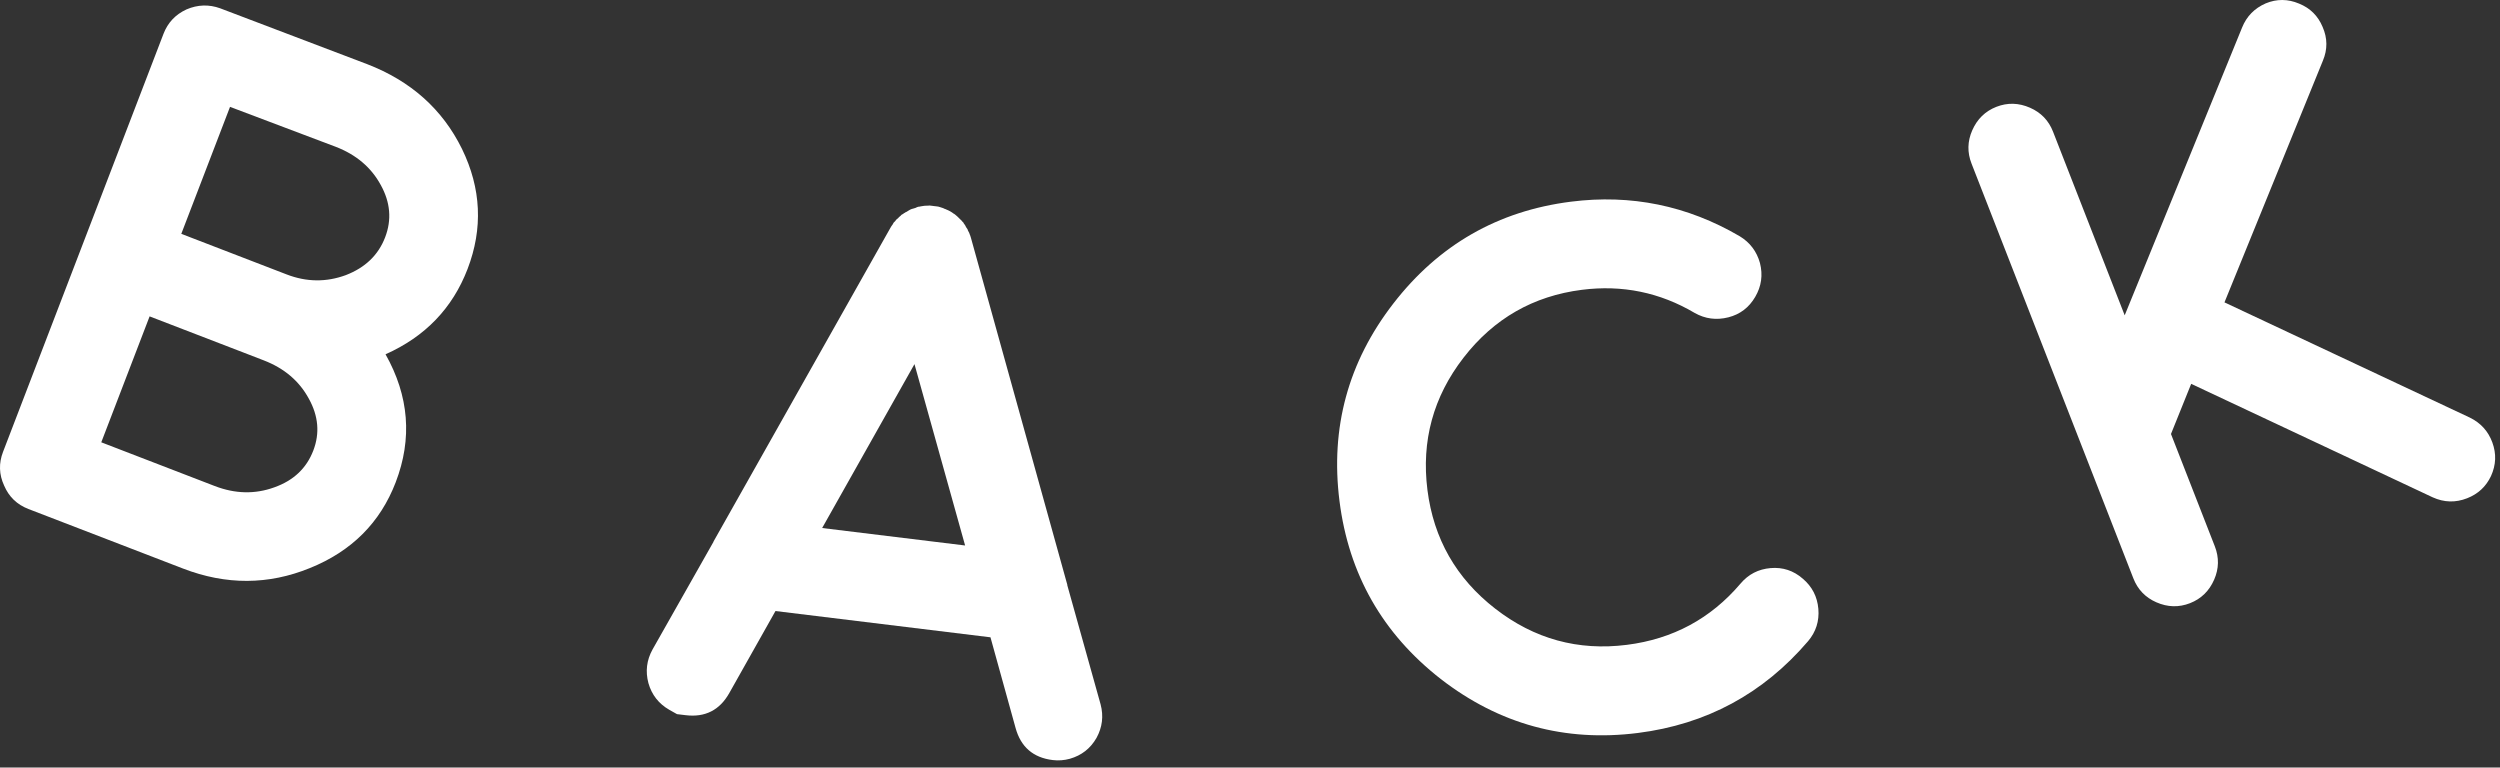
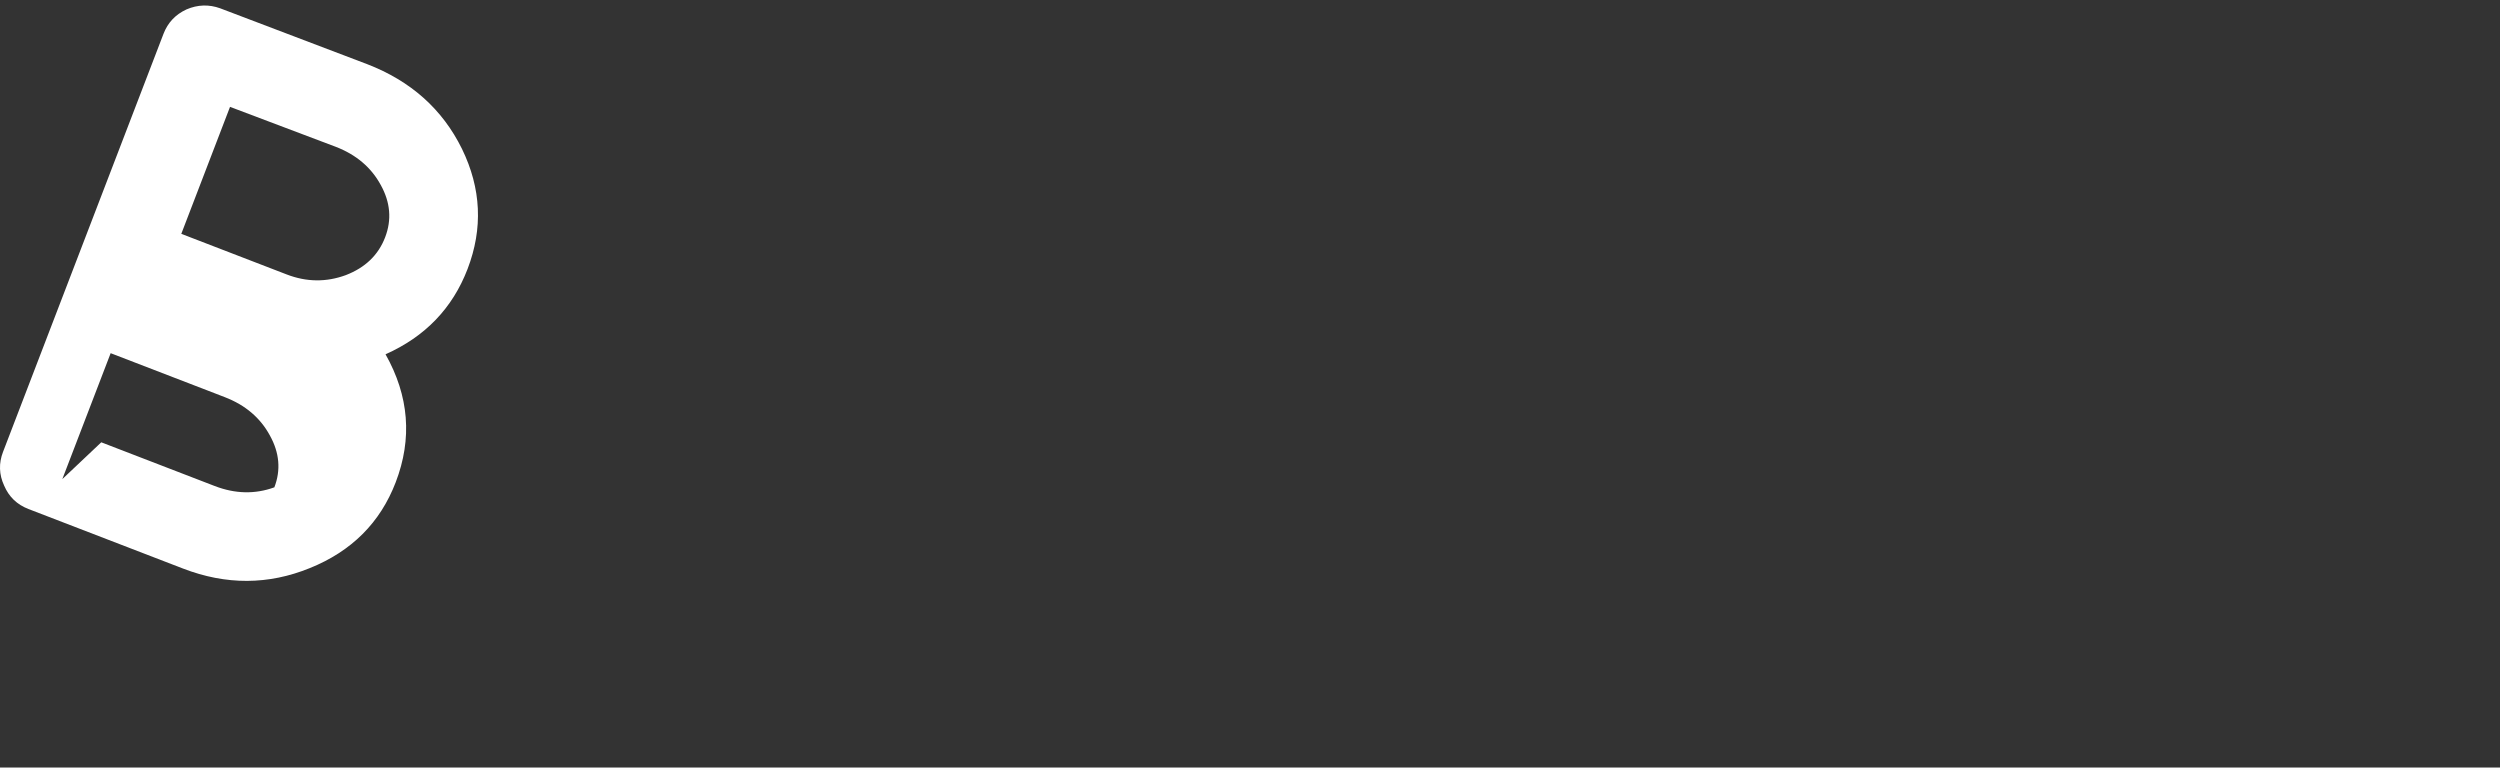
<svg xmlns="http://www.w3.org/2000/svg" width="100%" height="100%" viewBox="0 0 114 35" xml:space="preserve" style="fill-rule:evenodd;clip-rule:evenodd;stroke-linejoin:round;stroke-miterlimit:1.414;">
  <rect x="0" y="0" width="114" height="35" fill="#333333" stroke="none" />
-   <path id="Fill-18" d="M8.267,10.663l4.807,1.852c0.903,0.348 1.8,0.359 2.694,0.031c0.886,-0.341 1.485,-0.916 1.794,-1.725c0.307,-0.797 0.24,-1.592 -0.199,-2.384c-0.435,-0.802 -1.12,-1.383 -2.053,-1.743l-4.821,-1.821l-2.222,5.79Zm-3.649,9.506l5.174,1.994c0.934,0.36 1.84,0.379 2.719,0.059c0.874,-0.31 1.466,-0.869 1.776,-1.678c0.302,-0.786 0.234,-1.576 -0.206,-2.367c-0.435,-0.802 -1.119,-1.384 -2.053,-1.744c-0.053,-0.02 -0.101,-0.039 -0.143,-0.055l-0.255,-0.099l-4.808,-1.852l-2.204,5.742Zm-3.323,3.041c-0.52,-0.201 -0.889,-0.556 -1.107,-1.068c-0.233,-0.504 -0.25,-1.017 -0.049,-1.538l7.316,-19.06c0.196,-0.511 0.546,-0.882 1.05,-1.115c0.509,-0.219 1.022,-0.235 1.535,-0.05l6.698,2.545c1.995,0.769 3.438,2.056 4.328,3.865c0.879,1.803 0.964,3.63 0.254,5.48c-0.686,1.786 -1.932,3.082 -3.74,3.887c1.073,1.903 1.227,3.848 0.464,5.836c-0.706,1.84 -2.01,3.144 -3.913,3.912c-1.893,0.772 -3.82,0.779 -5.783,0.023l-7.053,-2.717Z" style="fill:#ffffff;" />
+   <path id="Fill-18" d="M8.267,10.663l4.807,1.852c0.903,0.348 1.8,0.359 2.694,0.031c0.886,-0.341 1.485,-0.916 1.794,-1.725c0.307,-0.797 0.24,-1.592 -0.199,-2.384c-0.435,-0.802 -1.12,-1.383 -2.053,-1.743l-4.821,-1.821l-2.222,5.79Zm-3.649,9.506l5.174,1.994c0.934,0.36 1.84,0.379 2.719,0.059c0.302,-0.786 0.234,-1.576 -0.206,-2.367c-0.435,-0.802 -1.119,-1.384 -2.053,-1.744c-0.053,-0.02 -0.101,-0.039 -0.143,-0.055l-0.255,-0.099l-4.808,-1.852l-2.204,5.742Zm-3.323,3.041c-0.52,-0.201 -0.889,-0.556 -1.107,-1.068c-0.233,-0.504 -0.25,-1.017 -0.049,-1.538l7.316,-19.06c0.196,-0.511 0.546,-0.882 1.05,-1.115c0.509,-0.219 1.022,-0.235 1.535,-0.05l6.698,2.545c1.995,0.769 3.438,2.056 4.328,3.865c0.879,1.803 0.964,3.63 0.254,5.48c-0.686,1.786 -1.932,3.082 -3.74,3.887c1.073,1.903 1.227,3.848 0.464,5.836c-0.706,1.84 -2.01,3.144 -3.913,3.912c-1.893,0.772 -3.82,0.779 -5.783,0.023l-7.053,-2.717Z" style="fill:#ffffff;" />
  <g id="Group-22">
-     <path id="Fill-20" d="M44.009,24.874l-2.309,-8.27l-4.21,7.474l6.519,0.796Zm-13.491,7.492c-0.481,-0.276 -0.799,-0.683 -0.951,-1.218c-0.141,-0.533 -0.08,-1.043 0.186,-1.527l2.78,-4.91l0.003,-0.017l8.065,-14.301c0.028,-0.054 0.064,-0.107 0.105,-0.159l0.044,-0.081c0.039,-0.041 0.065,-0.067 0.078,-0.077c0.001,-0.011 0.022,-0.038 0.061,-0.078c0.038,-0.031 0.063,-0.05 0.076,-0.06c0.001,-0.011 0.021,-0.032 0.059,-0.062c0.05,-0.039 0.077,-0.065 0.078,-0.077c0.012,-0.009 0.037,-0.023 0.074,-0.042c0.05,-0.039 0.081,-0.059 0.093,-0.057c-0.012,-0.002 0.013,-0.016 0.074,-0.043c0.049,-0.029 0.08,-0.047 0.093,-0.058l0.073,-0.042c0.061,-0.027 0.097,-0.04 0.108,-0.038c0.024,-0.009 0.066,-0.021 0.125,-0.037c0.061,-0.027 0.079,-0.036 0.055,-0.028c-0.024,0.009 0,0 0.072,-0.025c0.057,-0.005 0.098,-0.011 0.122,-0.02c0.012,0.001 0.053,-0.004 0.124,-0.019l0.069,-0.009c0.022,0.003 0.063,0.002 0.12,-0.002l0.087,-0.007c0.011,0.001 0.045,0.006 0.101,0.012c0.046,0.006 0.074,0.009 0.085,0.011c0.023,0.002 0.057,0.007 0.102,0.012l0.102,0.013l0.099,0.029l0.083,0.027c0.022,0.003 0.06,0.02 0.114,0.048c0.067,0.021 0.088,0.028 0.066,0.026c0.131,0.05 0.249,0.116 0.353,0.199c-0.009,-0.014 0.012,0.001 0.064,0.041c0.053,0.041 0.083,0.068 0.093,0.08l0.062,0.06c0.041,0.039 0.066,0.065 0.076,0.078c0.011,0.001 0.032,0.021 0.062,0.059c0.03,0.038 0.055,0.065 0.076,0.078c-0.001,0.012 0.013,0.036 0.043,0.074c0.039,0.052 0.059,0.082 0.057,0.093l0.043,0.075c0.039,0.051 0.059,0.081 0.057,0.093c-0.001,0.011 0.012,0.041 0.041,0.091c0.028,0.05 0.042,0.079 0.04,0.091c0.027,0.06 0.048,0.121 0.064,0.18l4.396,15.825l-0.002,0.016l1.52,5.437c0.141,0.533 0.079,1.043 -0.186,1.527c-0.276,0.483 -0.682,0.8 -1.216,0.953c-0.26,0.071 -0.521,0.091 -0.78,0.059c-0.891,-0.108 -1.457,-0.597 -1.695,-1.463l-1.145,-4.135l-9.804,-1.198l-2.104,3.737c-0.44,0.784 -1.105,1.121 -1.996,1.012c-0.261,-0.032 -0.39,-0.047 -0.39,-0.047c0,0 -0.118,-0.066 -0.354,-0.199Z" style="fill:#ffffff;" />
-   </g>
-   <path id="Fill-23" d="M74.691,33.423c-3.328,0.422 -6.325,-0.398 -8.992,-2.46c-2.658,-2.075 -4.197,-4.779 -4.618,-8.113c-0.423,-3.346 0.396,-6.349 2.456,-9.01c2.069,-2.674 4.767,-4.221 8.095,-4.643c2.741,-0.348 5.306,0.177 7.695,1.573c0.471,0.285 0.781,0.694 0.928,1.227c0.138,0.545 0.065,1.059 -0.218,1.543c-0.282,0.484 -0.69,0.794 -1.223,0.93c-0.544,0.138 -1.058,0.071 -1.539,-0.201c-1.585,-0.936 -3.297,-1.287 -5.136,-1.054c-2.222,0.281 -4.023,1.314 -5.402,3.096c-1.38,1.783 -1.928,3.793 -1.646,6.031c0.282,2.227 1.312,4.031 3.091,5.413c1.779,1.382 3.779,1.932 6.002,1.65c2.099,-0.265 3.826,-1.196 5.183,-2.792c0.359,-0.425 0.816,-0.661 1.372,-0.708c0.555,-0.048 1.047,0.114 1.471,0.485c0.424,0.36 0.659,0.818 0.707,1.374c0.047,0.557 -0.109,1.048 -0.467,1.472c-2.048,2.395 -4.634,3.791 -7.759,4.187" style="fill:#ffffff;" />
-   <path id="Fill-25" d="M99.865,27.505c-0.509,0.199 -1.021,0.185 -1.537,-0.041c-0.5,-0.22 -0.85,-0.584 -1.048,-1.094l-7.377,-18.908c-0.2,-0.509 -0.189,-1.015 0.03,-1.516c0.226,-0.517 0.593,-0.875 1.102,-1.075c0.508,-0.198 1.02,-0.184 1.535,0.042c0.501,0.22 0.851,0.584 1.049,1.093l3.267,8.372l5.354,-13.124c0.205,-0.508 0.563,-0.875 1.074,-1.099c0.504,-0.209 1.011,-0.207 1.523,0.009c0.507,0.205 0.865,0.56 1.075,1.065c0.223,0.512 0.228,1.024 0.013,1.536l-4.489,11.023l11.186,5.253c0.499,0.244 0.843,0.624 1.03,1.137c0.188,0.514 0.168,1.023 -0.062,1.529c-0.228,0.481 -0.591,0.819 -1.088,1.013c-0.53,0.208 -1.054,0.193 -1.575,-0.044l-11.009,-5.173l-0.921,2.287l2,5.125c0.198,0.509 0.188,1.015 -0.031,1.516c-0.226,0.517 -0.593,0.875 -1.101,1.074" style="fill:#ffffff;" />
+     </g>
</svg>